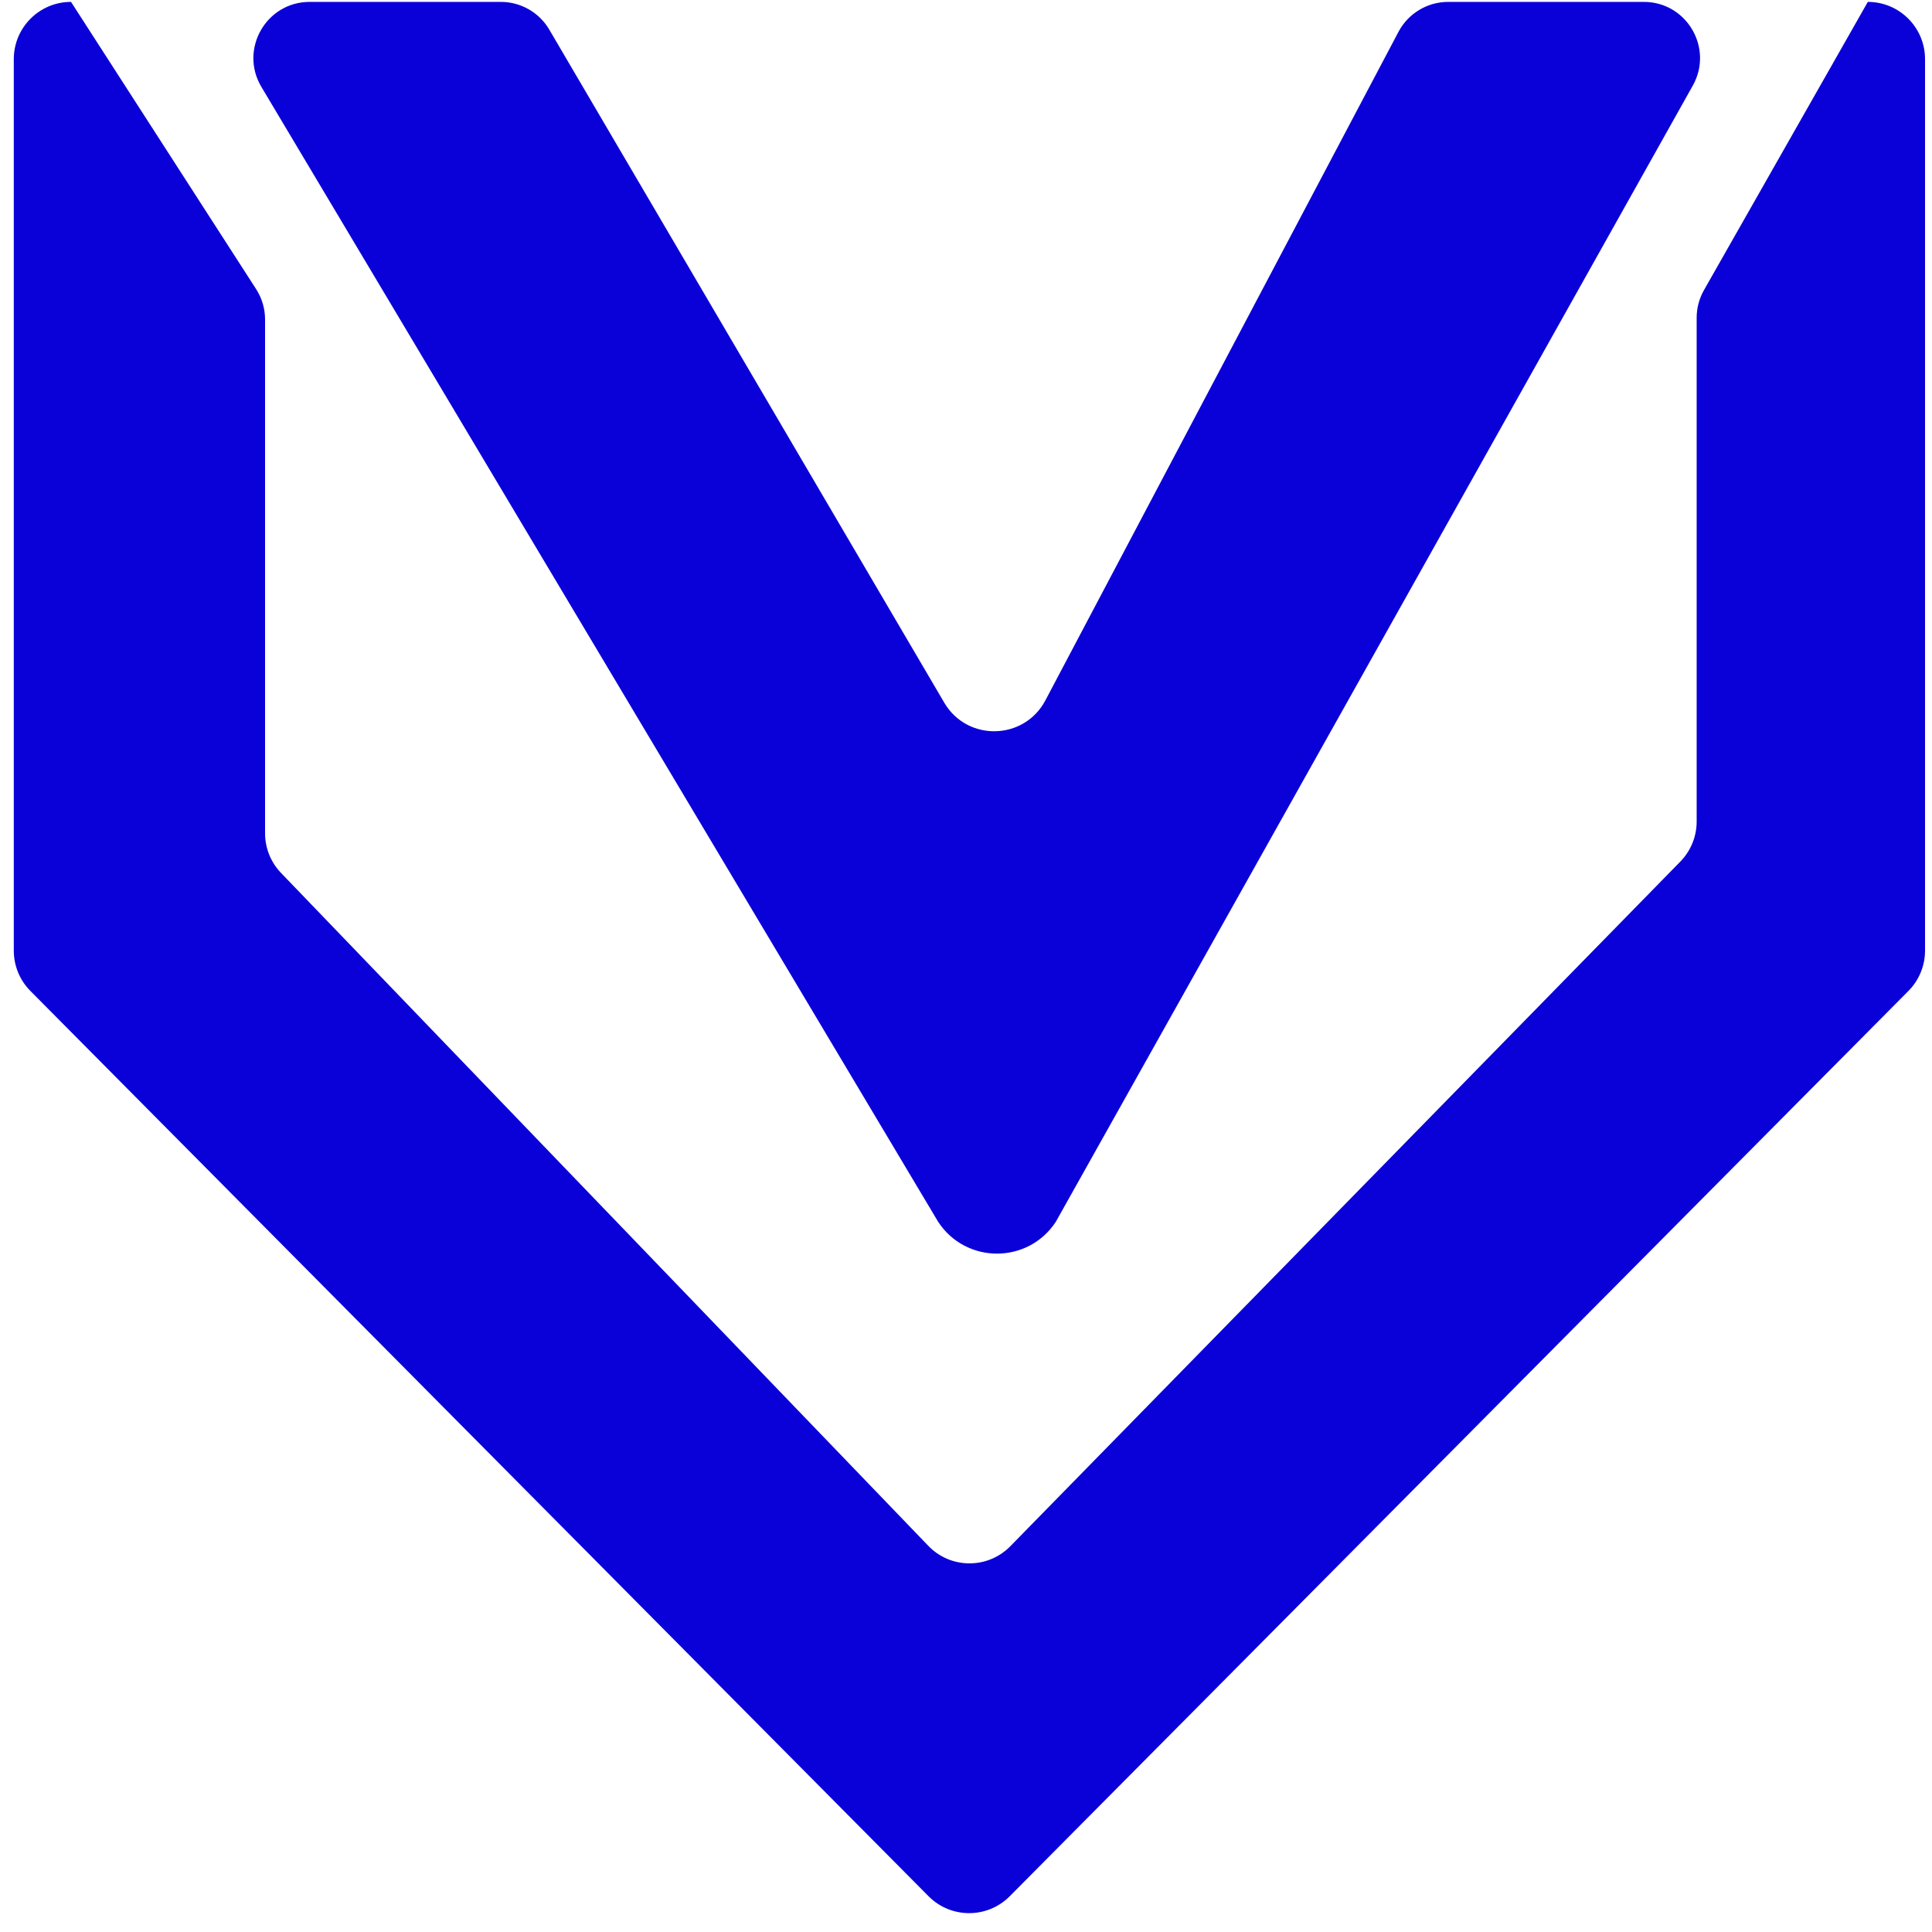
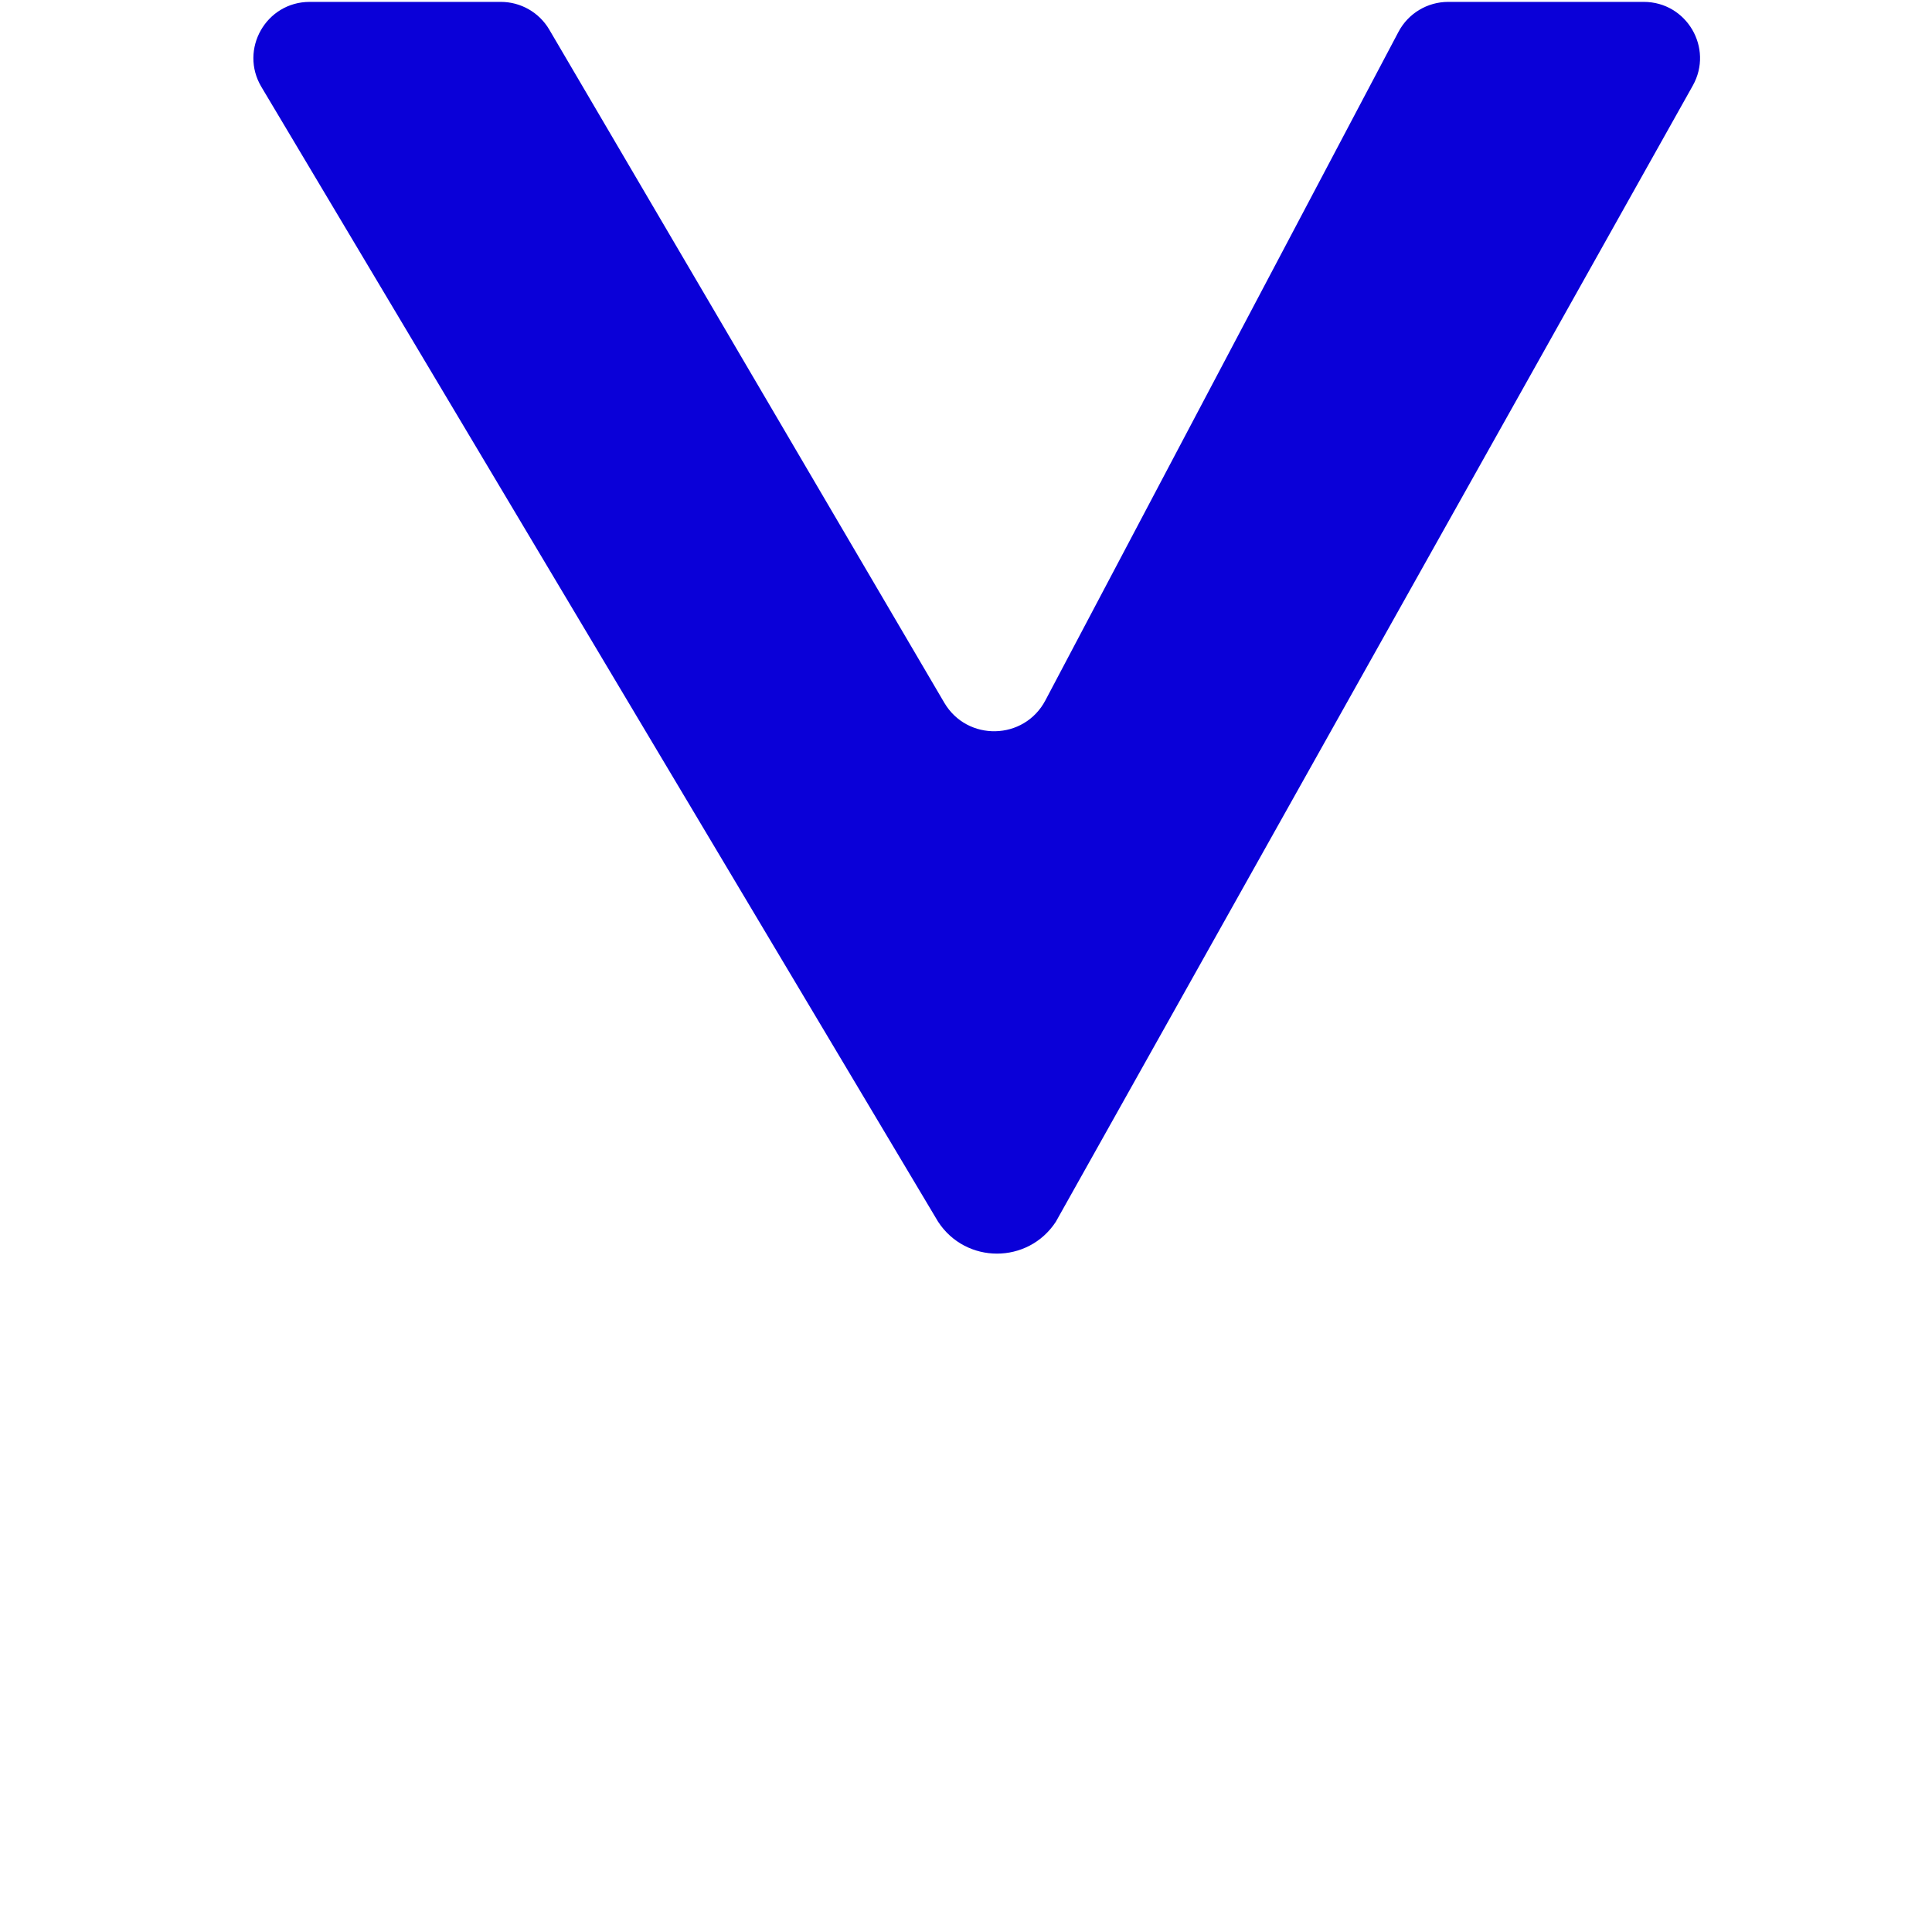
<svg xmlns="http://www.w3.org/2000/svg" width="101" height="101" viewBox="0 0 101 101" fill="none">
-   <path d="M89.081 15.163C88.83 15.606 88.697 16.107 88.697 16.616V42.948C88.697 43.731 88.391 44.483 87.843 45.042L52.82 80.83C51.64 82.036 49.697 82.028 48.528 80.811L14.693 45.637C14.156 45.08 13.857 44.336 13.857 43.562V16.704C13.857 16.139 13.694 15.586 13.388 15.112L3.713 0.099C2.06 0.099 0.721 1.439 0.721 3.092V49.697C0.721 50.486 1.033 51.245 1.59 51.805L48.542 99.13C49.712 100.309 51.617 100.309 52.787 99.13L99.767 51.805C100.324 51.245 100.636 50.486 100.636 49.696V3.092C100.636 1.439 99.297 0.099 97.645 0.099L89.081 15.163Z" fill="#0A00D8" />
  <path d="M75.708 0.099C74.618 0.099 73.618 0.702 73.109 1.665L54.65 36.614C53.541 38.712 50.562 38.779 49.362 36.732L28.716 1.55C28.189 0.651 27.224 0.099 26.182 0.099H16.189C13.909 0.099 12.497 2.584 13.665 4.543L49.041 63.868C50.491 66.089 53.738 66.093 55.194 63.875L88.495 4.475C89.593 2.516 88.178 0.099 85.932 0.099H75.708Z" fill="#0A00D8" />
</svg>